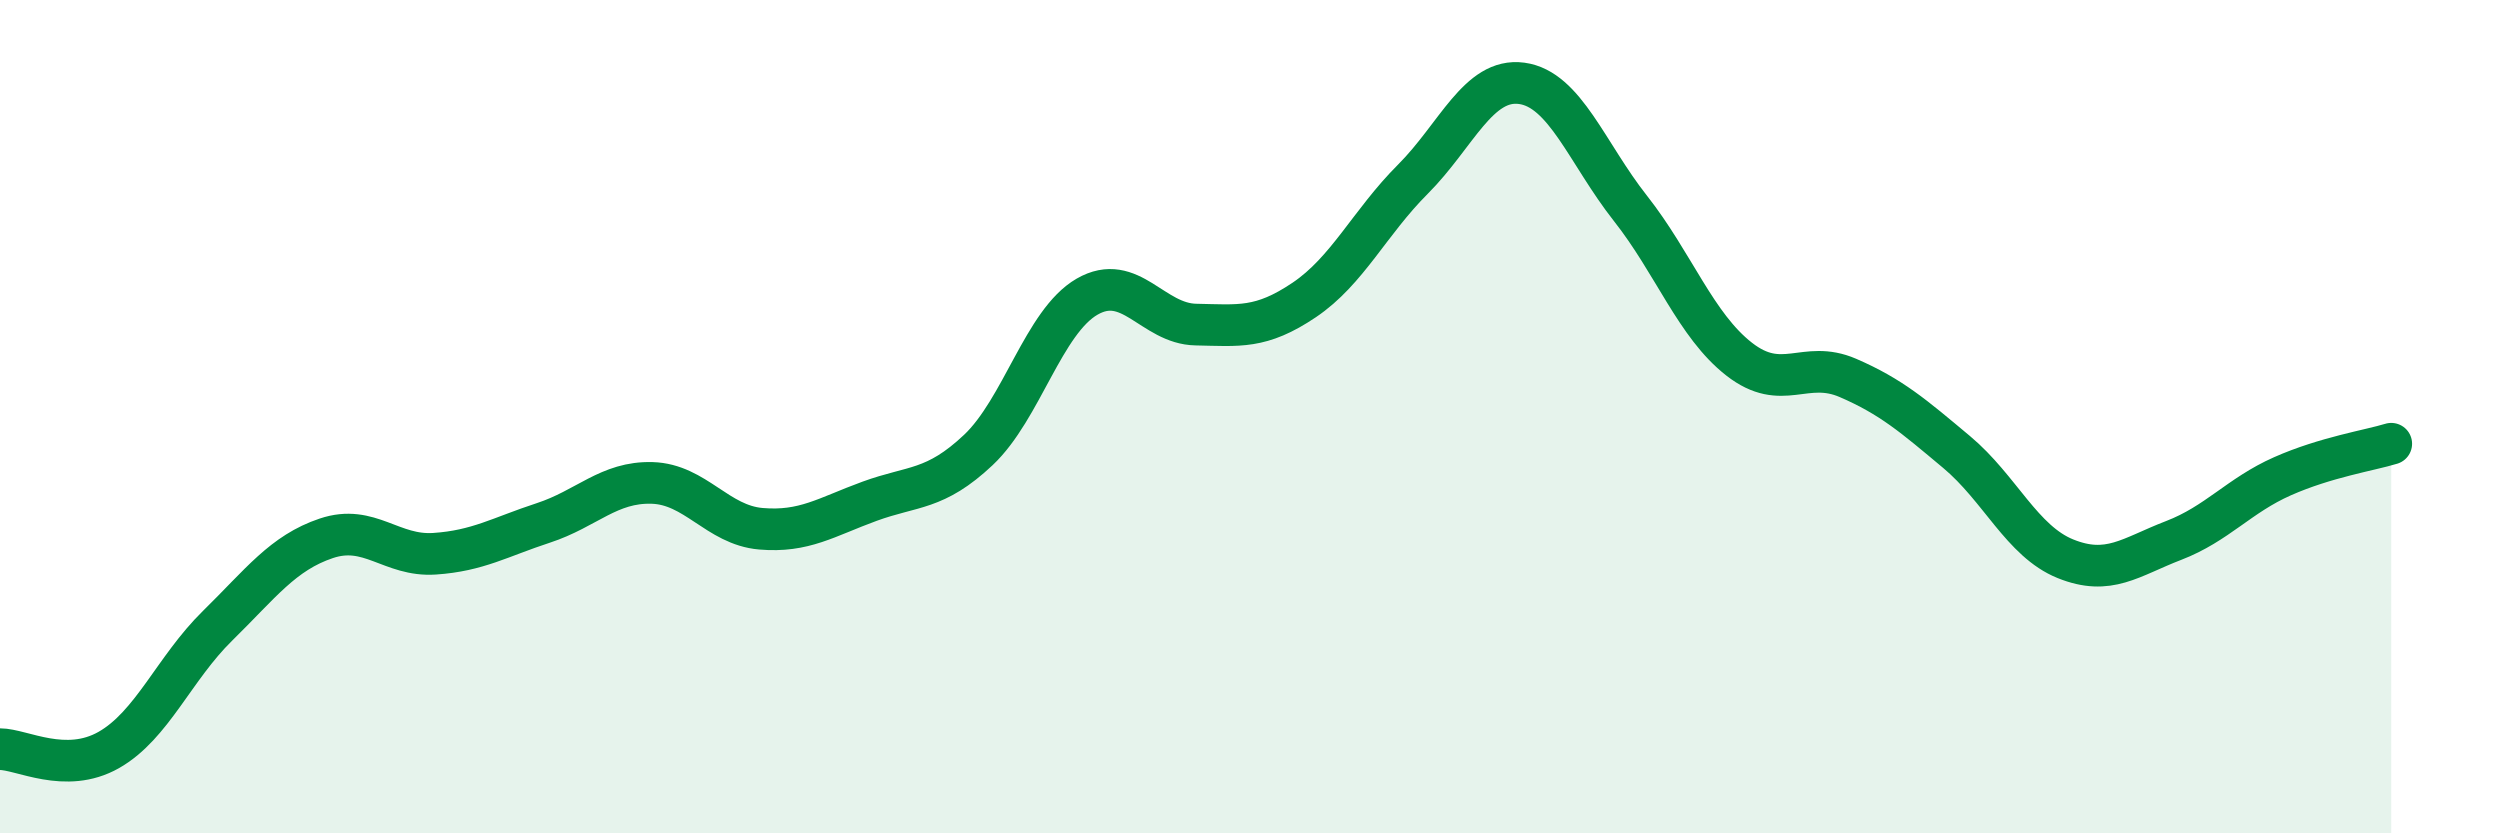
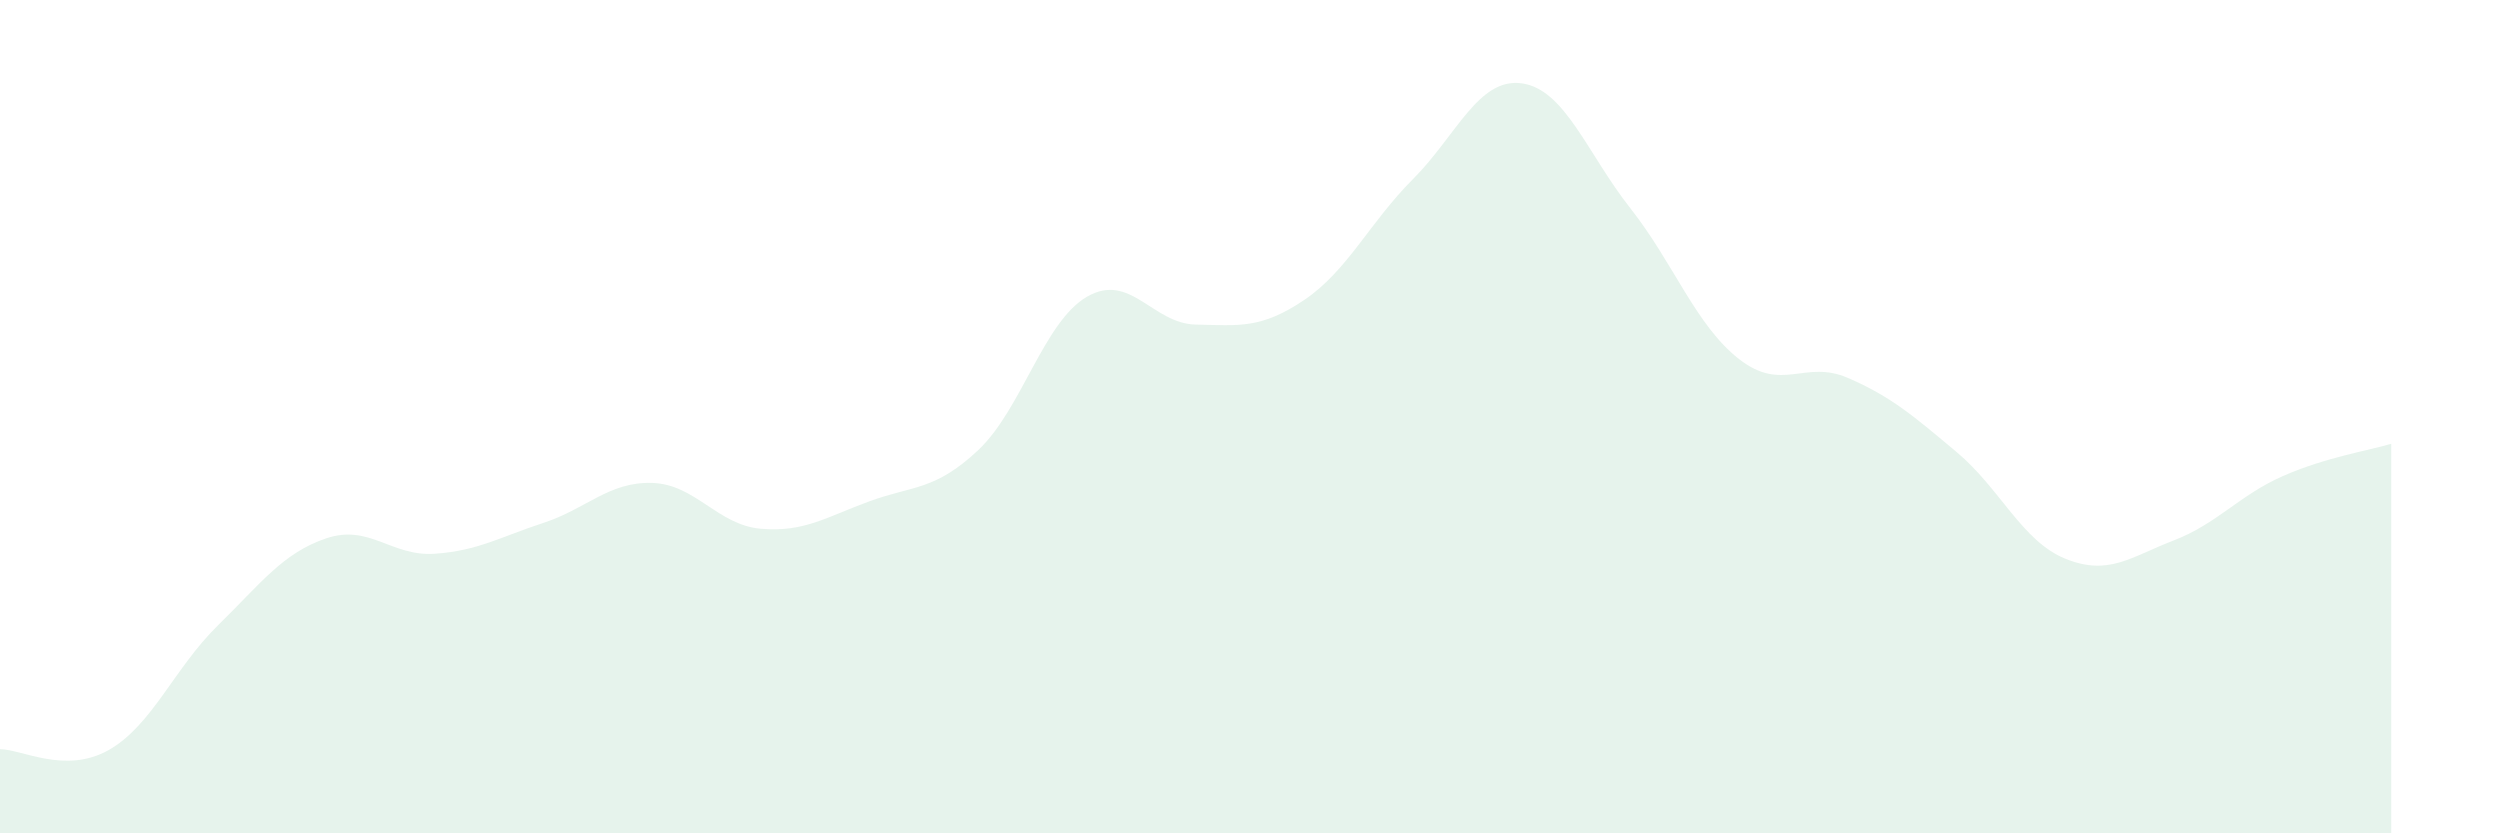
<svg xmlns="http://www.w3.org/2000/svg" width="60" height="20" viewBox="0 0 60 20">
  <path d="M 0,17.98 C 0.52,17.98 1.57,18.59 2.61,18 C 3.65,17.41 4.18,16.04 5.22,15.02 C 6.26,14 6.79,13.27 7.83,12.92 C 8.87,12.57 9.39,13.36 10.43,13.29 C 11.47,13.22 12,12.89 13.04,12.55 C 14.08,12.21 14.61,11.56 15.65,11.59 C 16.69,11.62 17.22,12.6 18.26,12.69 C 19.3,12.78 19.83,12.41 20.87,12.03 C 21.91,11.65 22.44,11.78 23.48,10.8 C 24.52,9.82 25.05,7.72 26.09,7.12 C 27.13,6.52 27.66,7.77 28.7,7.79 C 29.74,7.81 30.26,7.9 31.3,7.2 C 32.34,6.5 32.87,5.34 33.91,4.3 C 34.95,3.26 35.48,1.86 36.52,2 C 37.56,2.14 38.09,3.68 39.13,5 C 40.17,6.32 40.7,7.81 41.74,8.62 C 42.78,9.43 43.31,8.62 44.35,9.07 C 45.39,9.52 45.92,9.98 46.96,10.85 C 48,11.72 48.53,12.99 49.57,13.41 C 50.61,13.83 51.13,13.37 52.17,12.97 C 53.21,12.57 53.74,11.89 54.78,11.43 C 55.82,10.97 56.87,10.81 57.39,10.65L57.39 20L0 20Z" fill="#008740" opacity="0.1" stroke-linecap="round" stroke-linejoin="round" />
-   <path d="M 0,17.98 C 0.52,17.98 1.57,18.59 2.61,18 C 3.65,17.41 4.18,16.04 5.22,15.02 C 6.26,14 6.79,13.27 7.83,12.92 C 8.87,12.57 9.39,13.36 10.43,13.29 C 11.47,13.22 12,12.89 13.04,12.55 C 14.08,12.21 14.61,11.56 15.65,11.59 C 16.69,11.62 17.22,12.6 18.26,12.69 C 19.3,12.78 19.83,12.41 20.87,12.03 C 21.91,11.65 22.44,11.78 23.48,10.8 C 24.52,9.82 25.05,7.72 26.09,7.12 C 27.13,6.52 27.66,7.77 28.7,7.79 C 29.74,7.81 30.26,7.9 31.3,7.2 C 32.34,6.5 32.87,5.34 33.91,4.3 C 34.95,3.26 35.48,1.86 36.52,2 C 37.56,2.14 38.09,3.68 39.13,5 C 40.17,6.32 40.7,7.81 41.74,8.62 C 42.78,9.43 43.31,8.62 44.35,9.07 C 45.39,9.52 45.92,9.98 46.96,10.85 C 48,11.72 48.53,12.99 49.57,13.41 C 50.61,13.83 51.13,13.37 52.17,12.97 C 53.21,12.57 53.74,11.89 54.78,11.43 C 55.82,10.97 56.87,10.81 57.39,10.65" stroke="#008740" stroke-width="1" fill="none" stroke-linecap="round" stroke-linejoin="round" />
</svg>